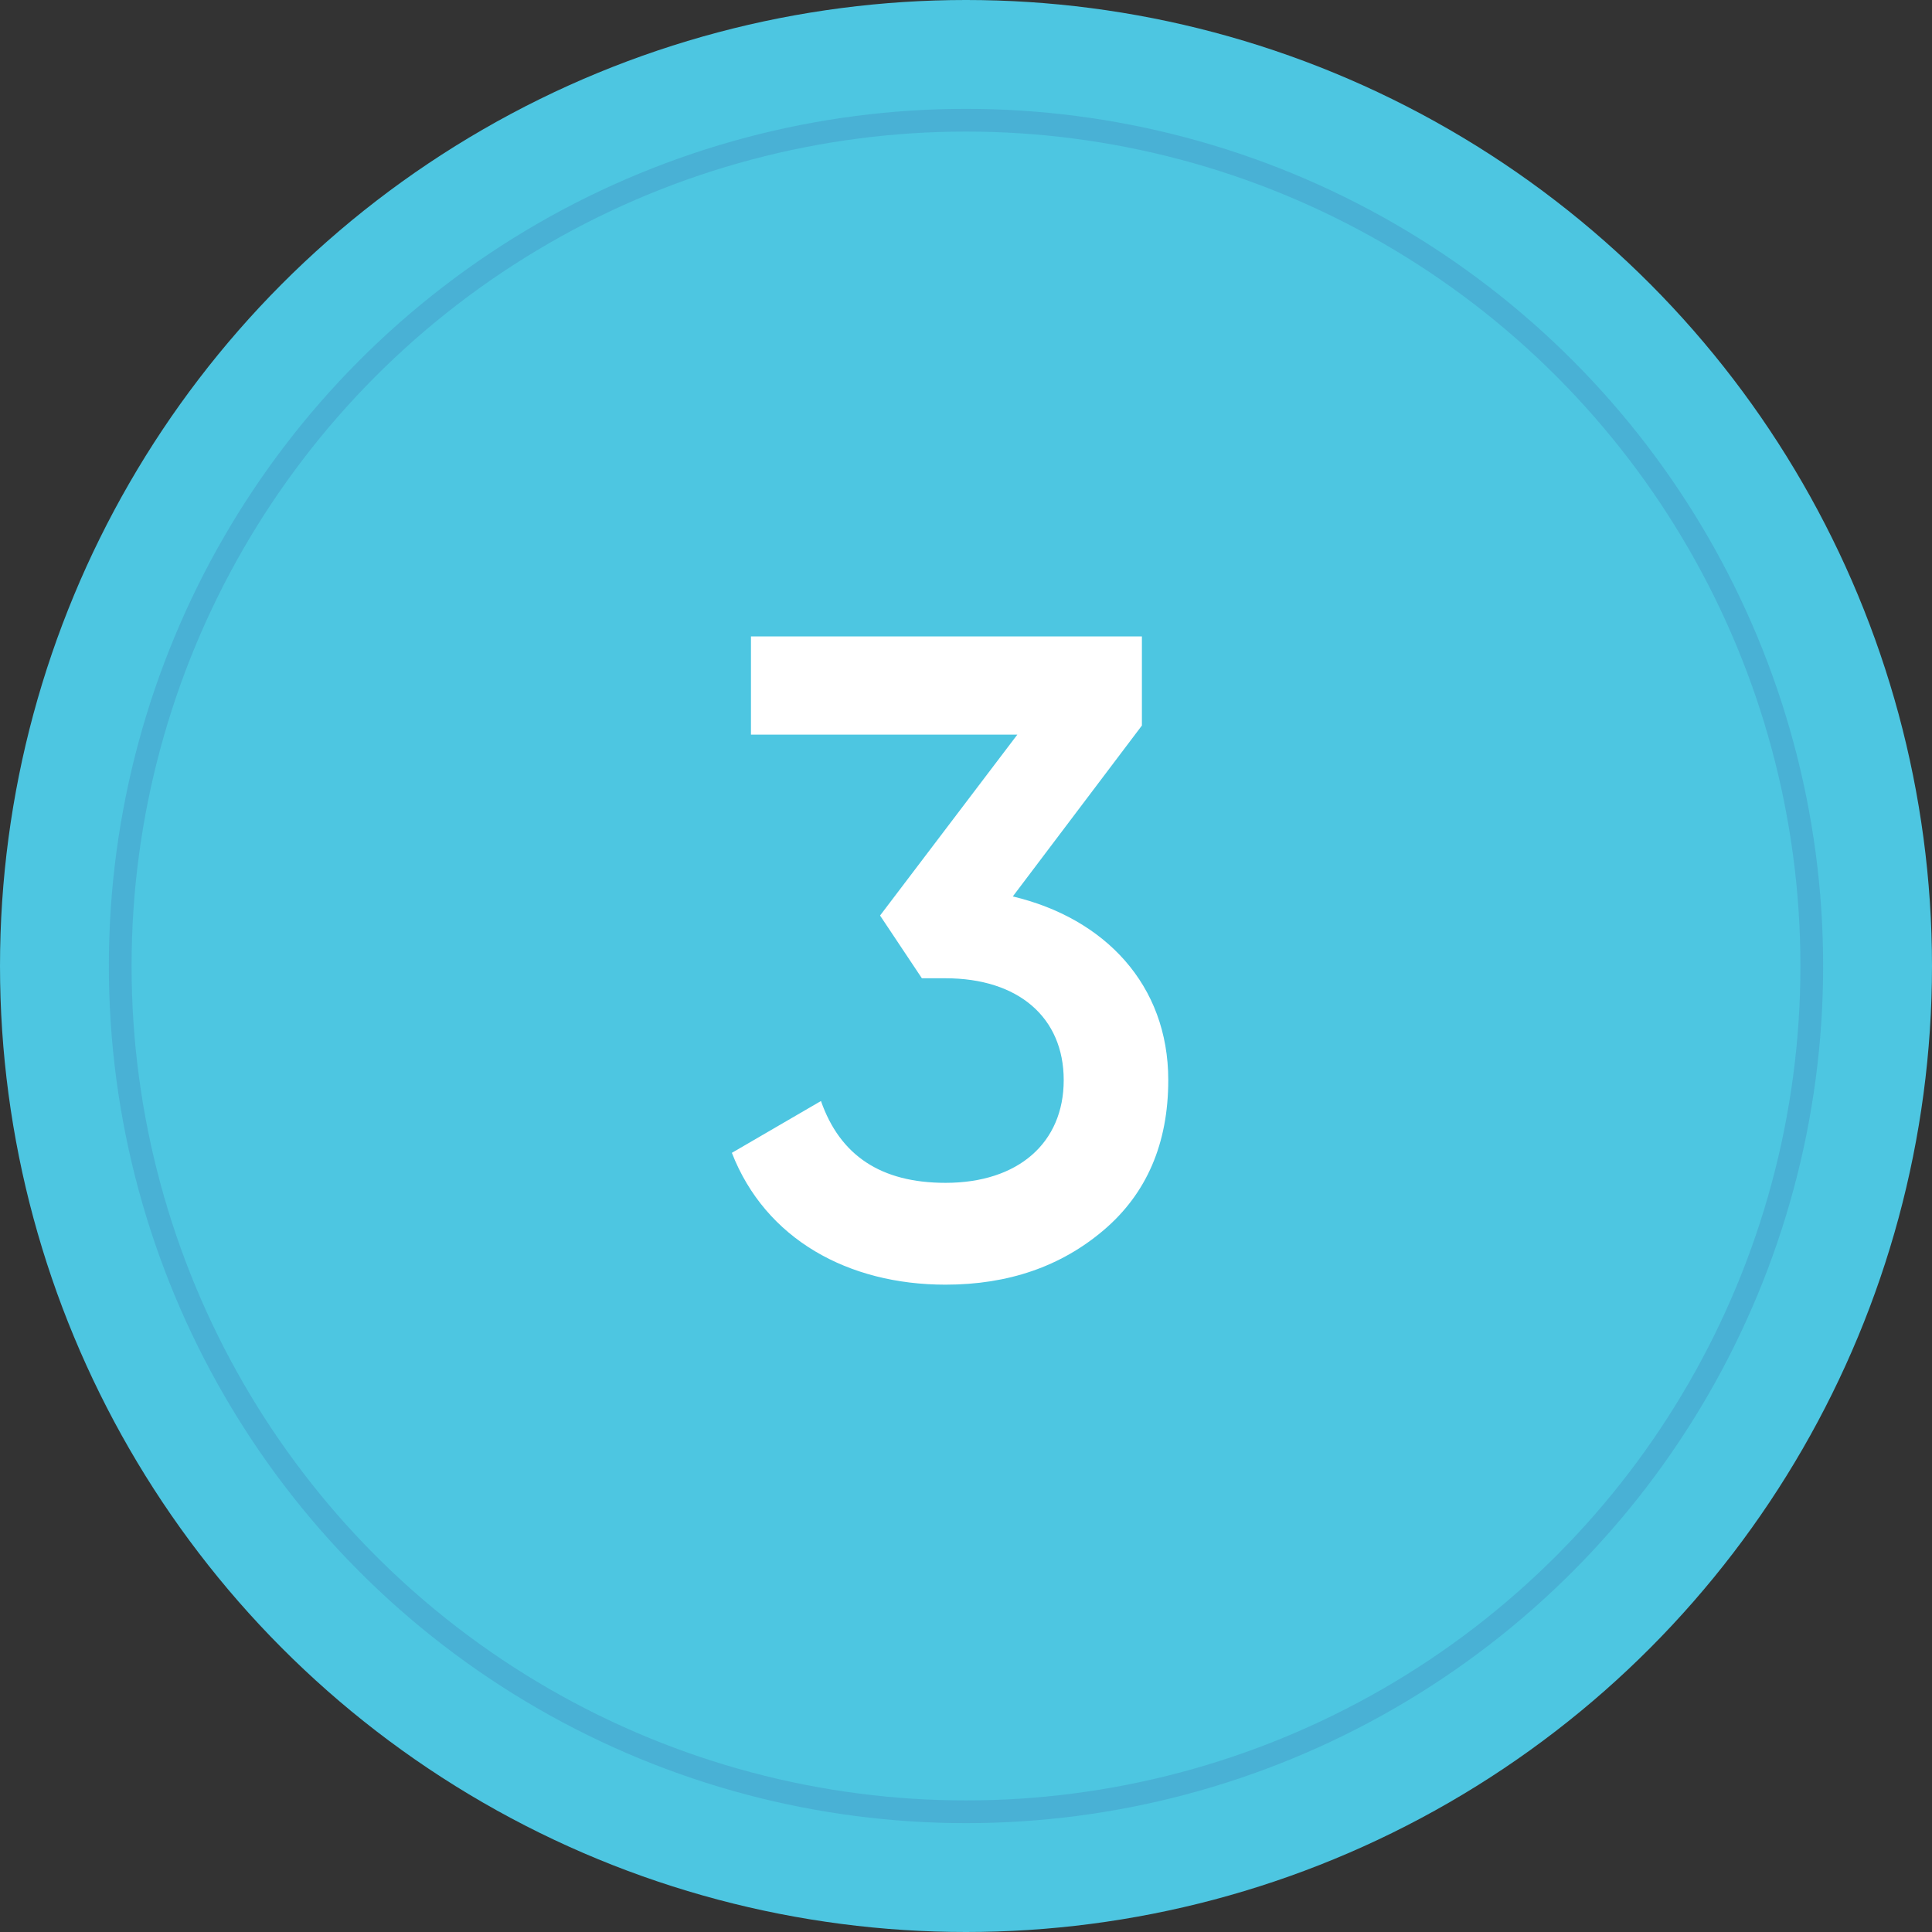
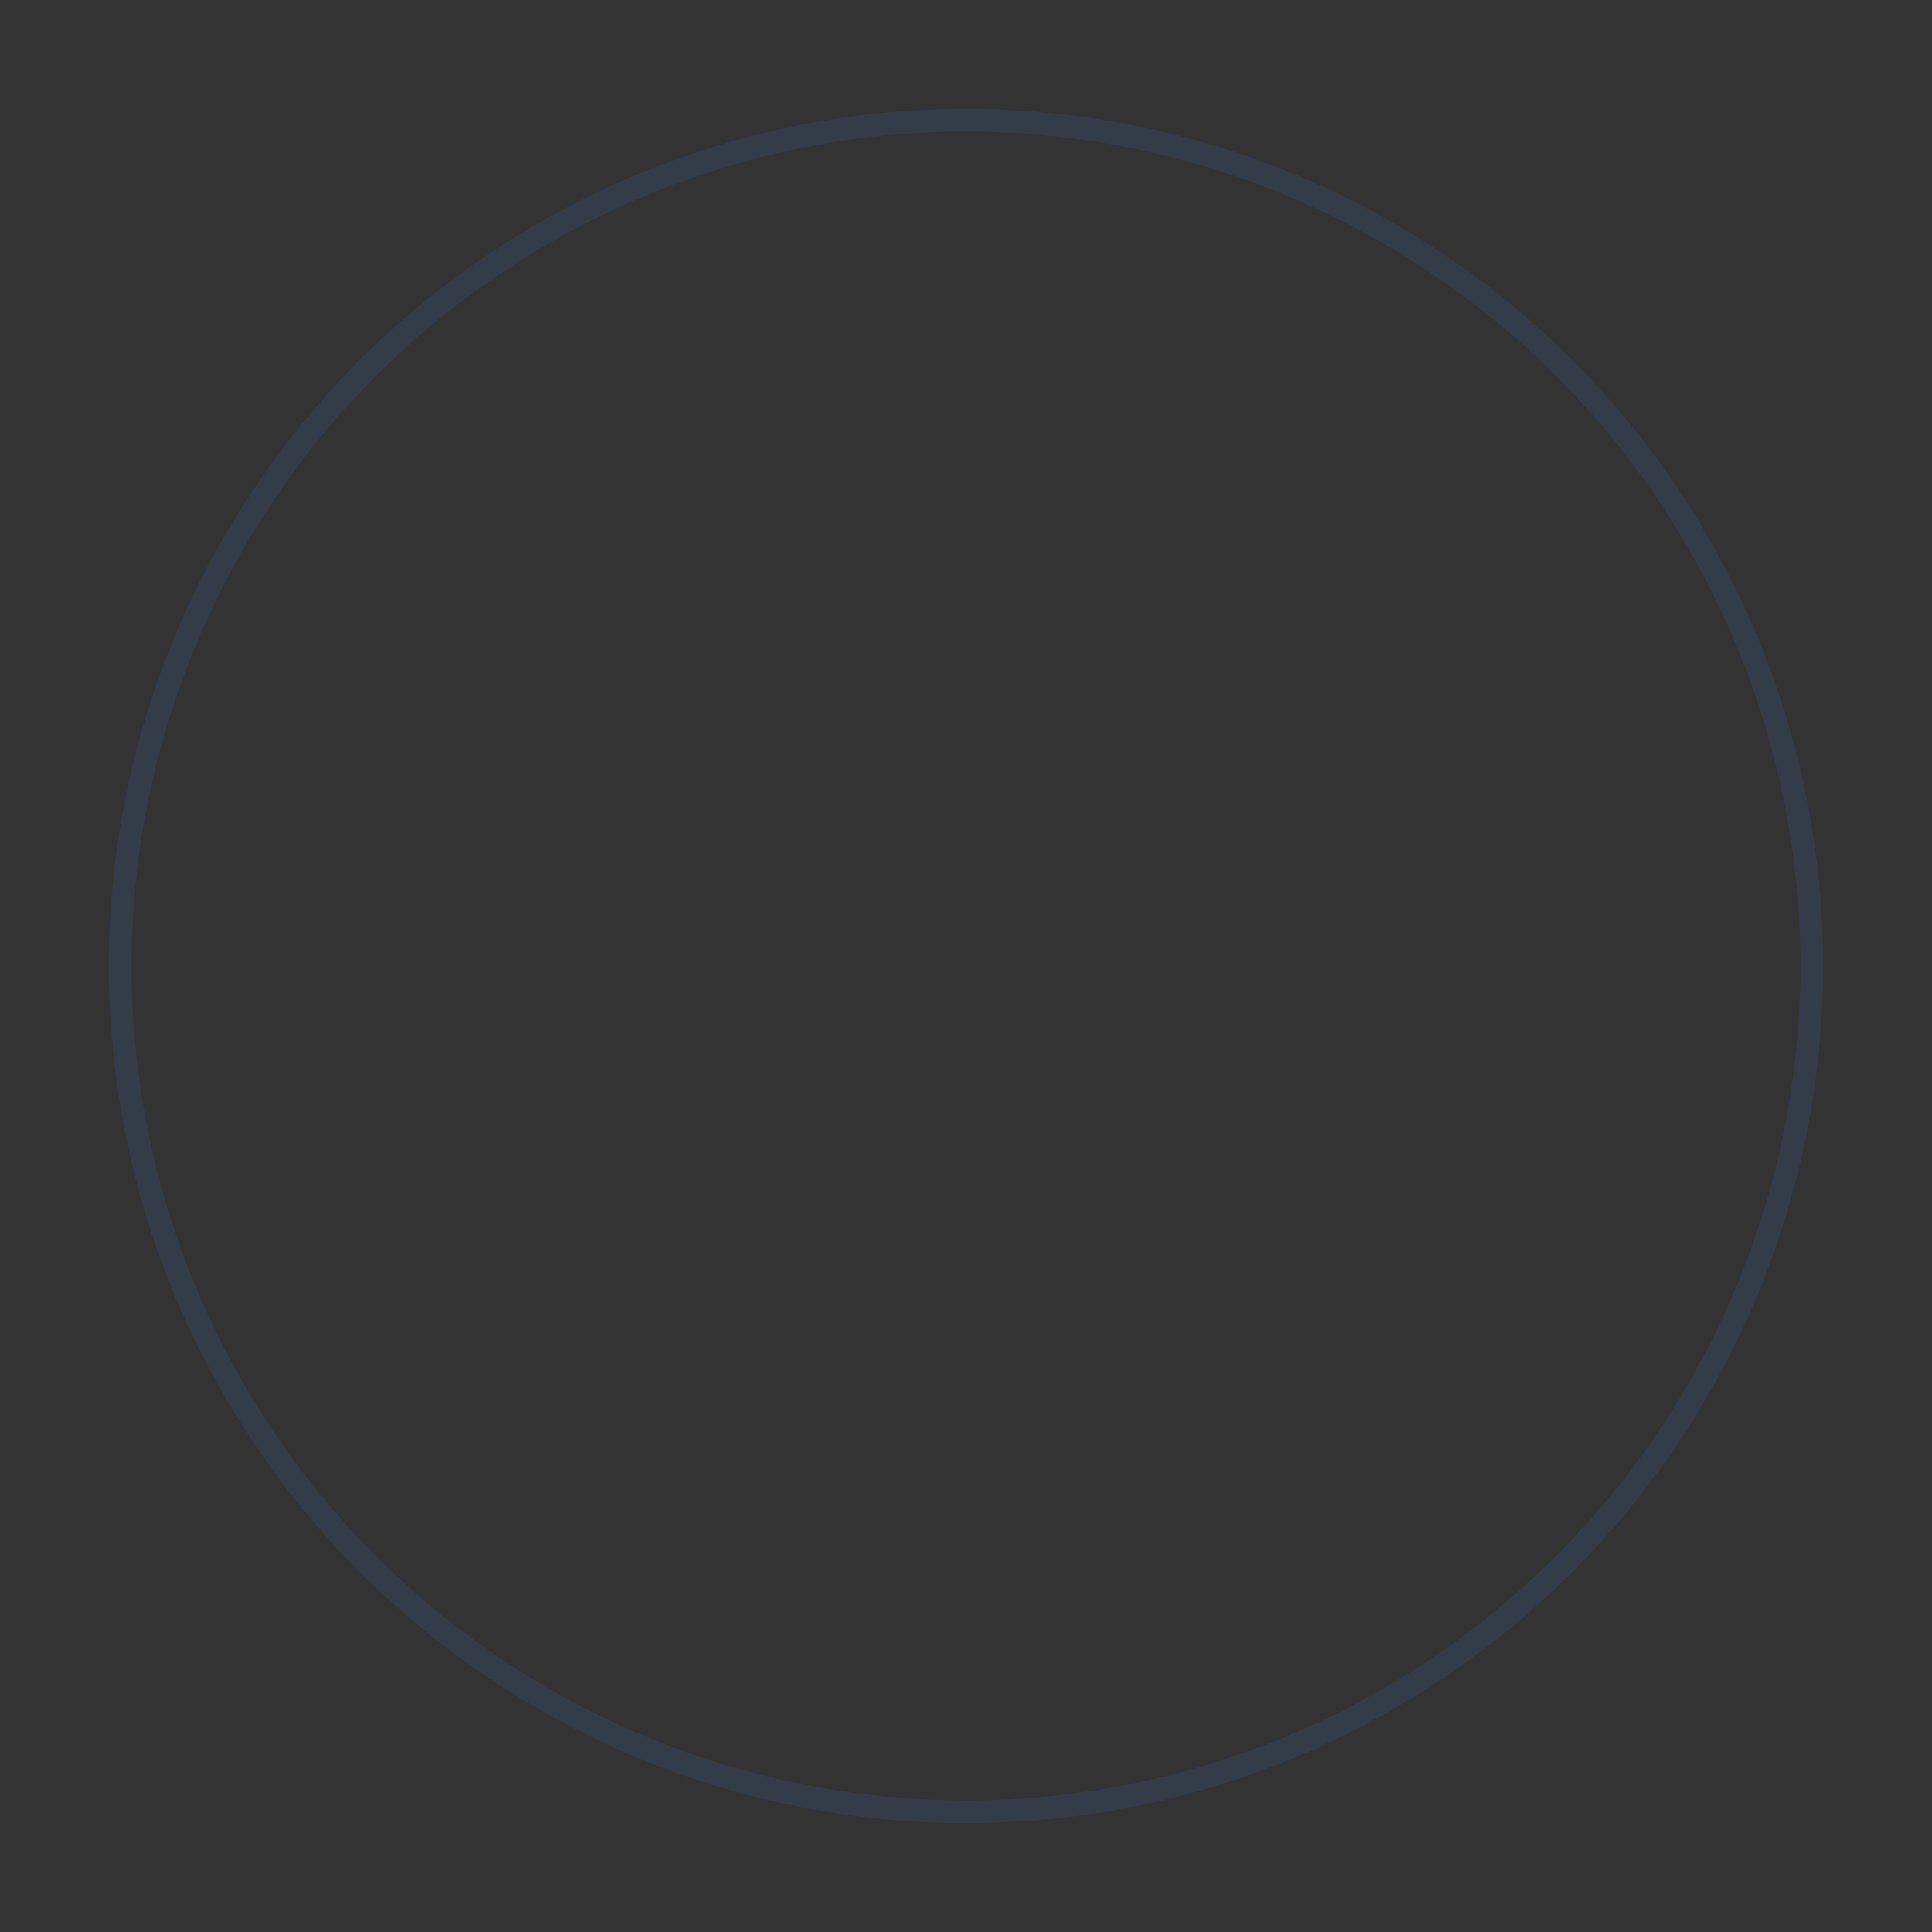
<svg xmlns="http://www.w3.org/2000/svg" width="85" height="85" viewBox="0 0 85 85" fill="none">
  <rect x="0" y="0" width="85" height="85" fill="#333333" stroke="none" />
-   <circle cx="42.5" cy="42.5" r="42.5" fill="#4DC6E1" />
  <circle cx="42.5" cy="42.5" r="37.211" stroke="#3861A6" stroke-opacity="0.2" />
-   <path d="M50.239 31.92V28H33.039V32.32H44.759L38.719 40.28L40.559 43.04H41.599C44.799 43.04 46.799 44.76 46.799 47.52C46.799 50.28 44.799 52.04 41.599 52.04C38.759 52.04 36.959 50.84 36.119 48.44L32.199 50.72C33.679 54.52 37.319 56.52 41.599 56.52C44.359 56.52 46.679 55.72 48.559 54.12C50.439 52.52 51.399 50.32 51.399 47.52C51.399 43.32 48.599 40.4 44.559 39.44L50.239 31.92Z" fill="white" />
</svg>